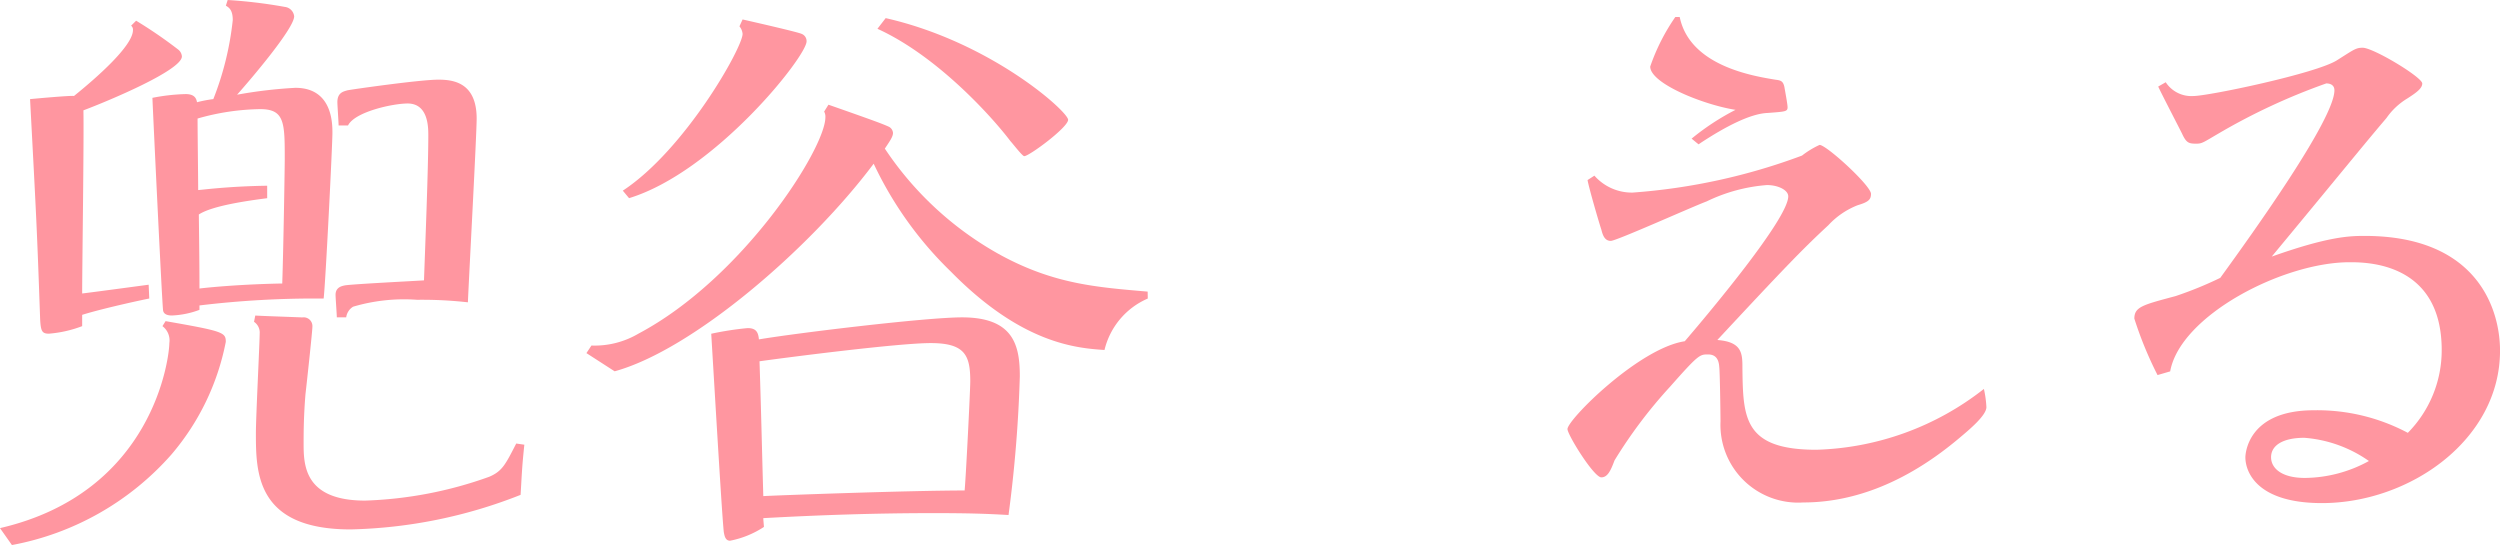
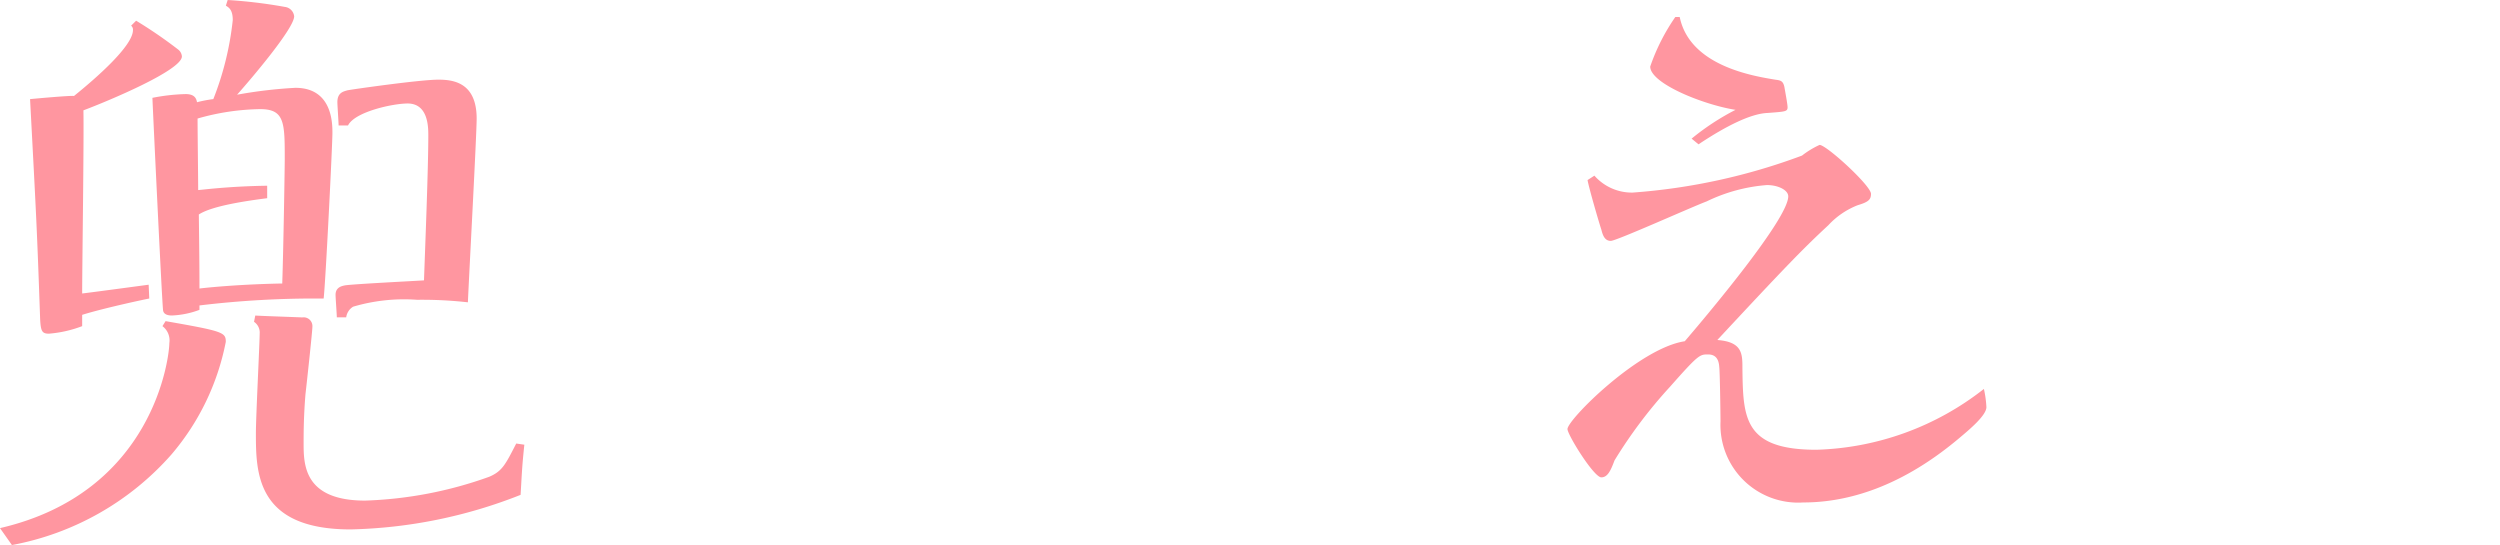
<svg xmlns="http://www.w3.org/2000/svg" viewBox="0 0 173.642 37.857">
  <defs>
    <style>.a{fill:#ff96a0;}</style>
  </defs>
  <title>15.eru.kabutodani-name</title>
  <path class="a" d="M0,36.681C10.717,34.2,11.762,24.744,11.762,23.83a1.239,1.239,0,0,0-.479-1.177l.218-.348c4.008.7,4.182.784,4.182,1.437a17.039,17.039,0,0,1-3.79,7.842A19.507,19.507,0,0,1,.828,37.857ZM9.454,1.438a31.662,31.662,0,0,1,2.918,2,.665.665,0,0,1,.262.48c0,.958-5.1,3.093-6.84,3.746.043,2-.087,10.891-.087,12.721.74-.087,3.964-.523,4.618-.61l.043.958C9.062,21,6.8,21.521,5.707,21.869v.784a8.33,8.33,0,0,1-2.309.523c-.479,0-.566-.175-.61-1-.218-6.273-.261-7.014-.7-15.291.436-.044,2.832-.261,3.05-.218C6.709,5.4,9.235,3.18,9.235,2.091a.339.339,0,0,0-.13-.305ZM15.814,0a34.246,34.246,0,0,1,3.964.479.737.737,0,0,1,.654.654c0,.827-2.919,4.269-3.965,5.445A32.092,32.092,0,0,1,20.519,6.1c2.57,0,2.57,2.483,2.57,3.136,0,.828-.479,10.456-.61,11.5a67.108,67.108,0,0,0-8.625.479v.306a6.128,6.128,0,0,1-1.917.392c-.306,0-.567-.087-.61-.349-.087-.784-.7-13.723-.741-14.768A13.356,13.356,0,0,1,12.9,6.535c.653,0,.741.348.784.566a8.758,8.758,0,0,1,1.133-.218,20.938,20.938,0,0,0,1.35-5.489c0-.7-.261-.871-.479-1Zm2.744,13.766c-1.35.174-3.833.523-4.748,1.133.044,3.485.044,4.226.044,5.141,1.088-.131,3.31-.306,5.75-.349.087-2.57.174-8.1.174-8.626,0-2.526,0-3.485-1.7-3.485a16.486,16.486,0,0,0-4.356.653c0,.785.043,4.27.043,4.967.174,0,2.048-.262,4.792-.3ZM36.419,30.887c-.174,1.655-.174,2.091-.261,3.485a34.061,34.061,0,0,1-11.806,2.4c-6.578,0-6.578-3.964-6.578-6.709,0-1.089.262-6.273.262-6.883a.9.9,0,0,0-.392-.828l.086-.435c.785.043,2.266.087,3.268.13a.61.61,0,0,1,.7.654c0,.3-.392,3.921-.479,4.661-.131,1.568-.131,2.788-.131,3.4,0,1.481,0,4.008,4.269,4.008a28.032,28.032,0,0,0,8.626-1.656c.915-.392,1.132-.871,1.873-2.308ZM23.394,22.043c0-.217-.087-1.35-.087-1.568,0-.523.435-.61.653-.654.523-.087,4.748-.3,5.489-.348.087-2.44.3-7.754.3-10.063,0-.567,0-2.222-1.438-2.222-1,0-3.659.566-4.138,1.525h-.654c0-.174-.086-1.438-.086-1.612,0-.654.392-.741.7-.828.175-.044,5.01-.74,6.317-.74,1,0,2.657.174,2.657,2.7,0,1.133-.522,10.761-.609,12.765a28.582,28.582,0,0,0-3.529-.175,12.431,12.431,0,0,0-4.444.48,1.023,1.023,0,0,0-.479.74Z" />
-   <path class="a" d="M79.721,20.736a5.218,5.218,0,0,0-3.006,3.573c-1.961-.131-5.751-.436-10.673-5.446a25.617,25.617,0,0,1-5.359-7.493C56.24,17.3,48.093,24.309,42.691,25.79l-1.96-1.264L41.08,24a5.99,5.99,0,0,0,3.267-.827c7.231-3.834,12.982-12.851,12.982-15.03a.719.719,0,0,0-.087-.392l.3-.479c3.486,1.22,3.79,1.35,4.183,1.525a.524.524,0,0,1,.3.435c0,.262-.218.567-.567,1.09a22.913,22.913,0,0,0,8.06,7.405c3.7,2,6.621,2.222,10.194,2.527ZM43.258,13.243c4.312-2.831,8.32-9.932,8.32-10.89a.948.948,0,0,0-.218-.523l.218-.479c.567.13,3.834.871,4.095,1a.538.538,0,0,1,.349.522c0,1.046-6.36,9.062-12.329,10.891Zm23.568,8.8c3.615,0,4.007,2,4.007,4.1a92.519,92.519,0,0,1-.784,9.628c-1.525-.087-2.7-.131-5.227-.131-3.921,0-7.885.131-11.806.349,0,.13.044.522.044.61a6.554,6.554,0,0,1-2.353.958c-.349,0-.392-.392-.436-.61-.13-1.307-.479-7.232-.871-13.766a21.454,21.454,0,0,1,2.527-.392c.566,0,.74.261.784.784C55.325,23.132,64.3,22.043,66.826,22.043ZM53.016,34.459c.61-.043,10.151-.392,13.984-.392.087-.871.392-6.97.392-7.58,0-1.786-.349-2.657-2.745-2.657-2.178,0-9.366.914-11.893,1.263C52.885,29.231,52.885,29.754,53.016,34.459Zm8.5-33.2C68.83,2.919,74.188,7.754,74.188,8.321c0,.522-2.7,2.526-3.049,2.526-.131,0-.828-.914-.959-1.045C69,8.233,65.17,3.921,60.944,2Z" />
  <path class="a" d="M110.742,12.2a3.465,3.465,0,0,0,2.657,1.176,42.275,42.275,0,0,0,11.763-2.57,6.073,6.073,0,0,1,1.219-.741c.479,0,3.573,2.832,3.573,3.4,0,.393-.175.566-.915.784a5.506,5.506,0,0,0-2.048,1.394c-1.786,1.656-3.006,2.919-7.711,7.972,1.743.131,1.743.959,1.743,1.961.043,3.442.087,5.663,5.141,5.663a19.724,19.724,0,0,0,11.631-4.225,7.186,7.186,0,0,1,.174,1.263c0,.566-1.133,1.525-1.917,2.178-4.4,3.7-8.233,4.444-10.8,4.444a5.4,5.4,0,0,1-5.751-5.62c0-.479-.043-3.529-.087-3.79-.043-.741-.435-.871-.784-.871-.566,0-.653,0-2.614,2.221a32.928,32.928,0,0,0-3.877,5.141c-.261.7-.479,1.176-.915,1.176-.523,0-2.352-2.962-2.352-3.354,0-.654,4.966-5.62,8.146-6.1,1.568-1.83,7.188-8.5,7.188-10.064,0-.435-.7-.784-1.481-.784a11.6,11.6,0,0,0-4.182,1.133c-1.046.392-6.273,2.745-6.665,2.745-.436,0-.567-.436-.654-.785-.174-.523-.871-2.919-.958-3.441Zm6.752-2.571a17.075,17.075,0,0,1,3.05-2c-2.222-.349-5.925-1.83-5.925-3.006a14.029,14.029,0,0,1,1.743-3.442h.305c.7,3.4,5.1,4.1,6.665,4.357.348.043.522.087.61.522.043.262.218,1.176.218,1.394,0,.3-.175.3-1.394.392-1.133.044-2.832.872-4.792,2.179Z" />
-   <path class="a" d="M149.856,26.051a25.911,25.911,0,0,1-1.611-3.921c0-.827.609-.958,2.875-1.568a25.968,25.968,0,0,0,3.093-1.263c2.308-3.18,7.928-11.022,7.928-13.026,0-.348-.261-.479-.566-.479a43.305,43.305,0,0,0-7.493,3.485c-1.045.61-1.133.7-1.525.7-.522,0-.7-.043-1-.7-.261-.523-1.437-2.788-1.655-3.267l.523-.3a2.125,2.125,0,0,0,1.916.958c1.046,0,8.539-1.568,9.976-2.483,1.177-.741,1.308-.871,1.787-.871.74,0,4.138,2.047,4.138,2.483,0,.349-.435.653-1.045,1.045a4.751,4.751,0,0,0-1.438,1.351c-1.7,2-2.309,2.788-7.972,9.627,3.921-1.394,5.4-1.437,6.447-1.437,7.842,0,9.41,5.1,9.41,7.972,0,6.186-6.273,10.586-12.372,10.586-4.531,0-5.315-2.178-5.315-3.18,0-.087.044-3.267,4.749-3.267a13.411,13.411,0,0,1,6.534,1.568,8.162,8.162,0,0,0,2.353-5.75c0-6.1-5.228-6.1-6.4-6.1-4.618,0-11.762,3.7-12.459,7.581Zm10.194,4.357c-1.481,0-2.309.522-2.309,1.35,0,.741.7,1.438,2.353,1.438a9.387,9.387,0,0,0,4.444-1.176A8.985,8.985,0,0,0,160.05,30.408Z" />
</svg>